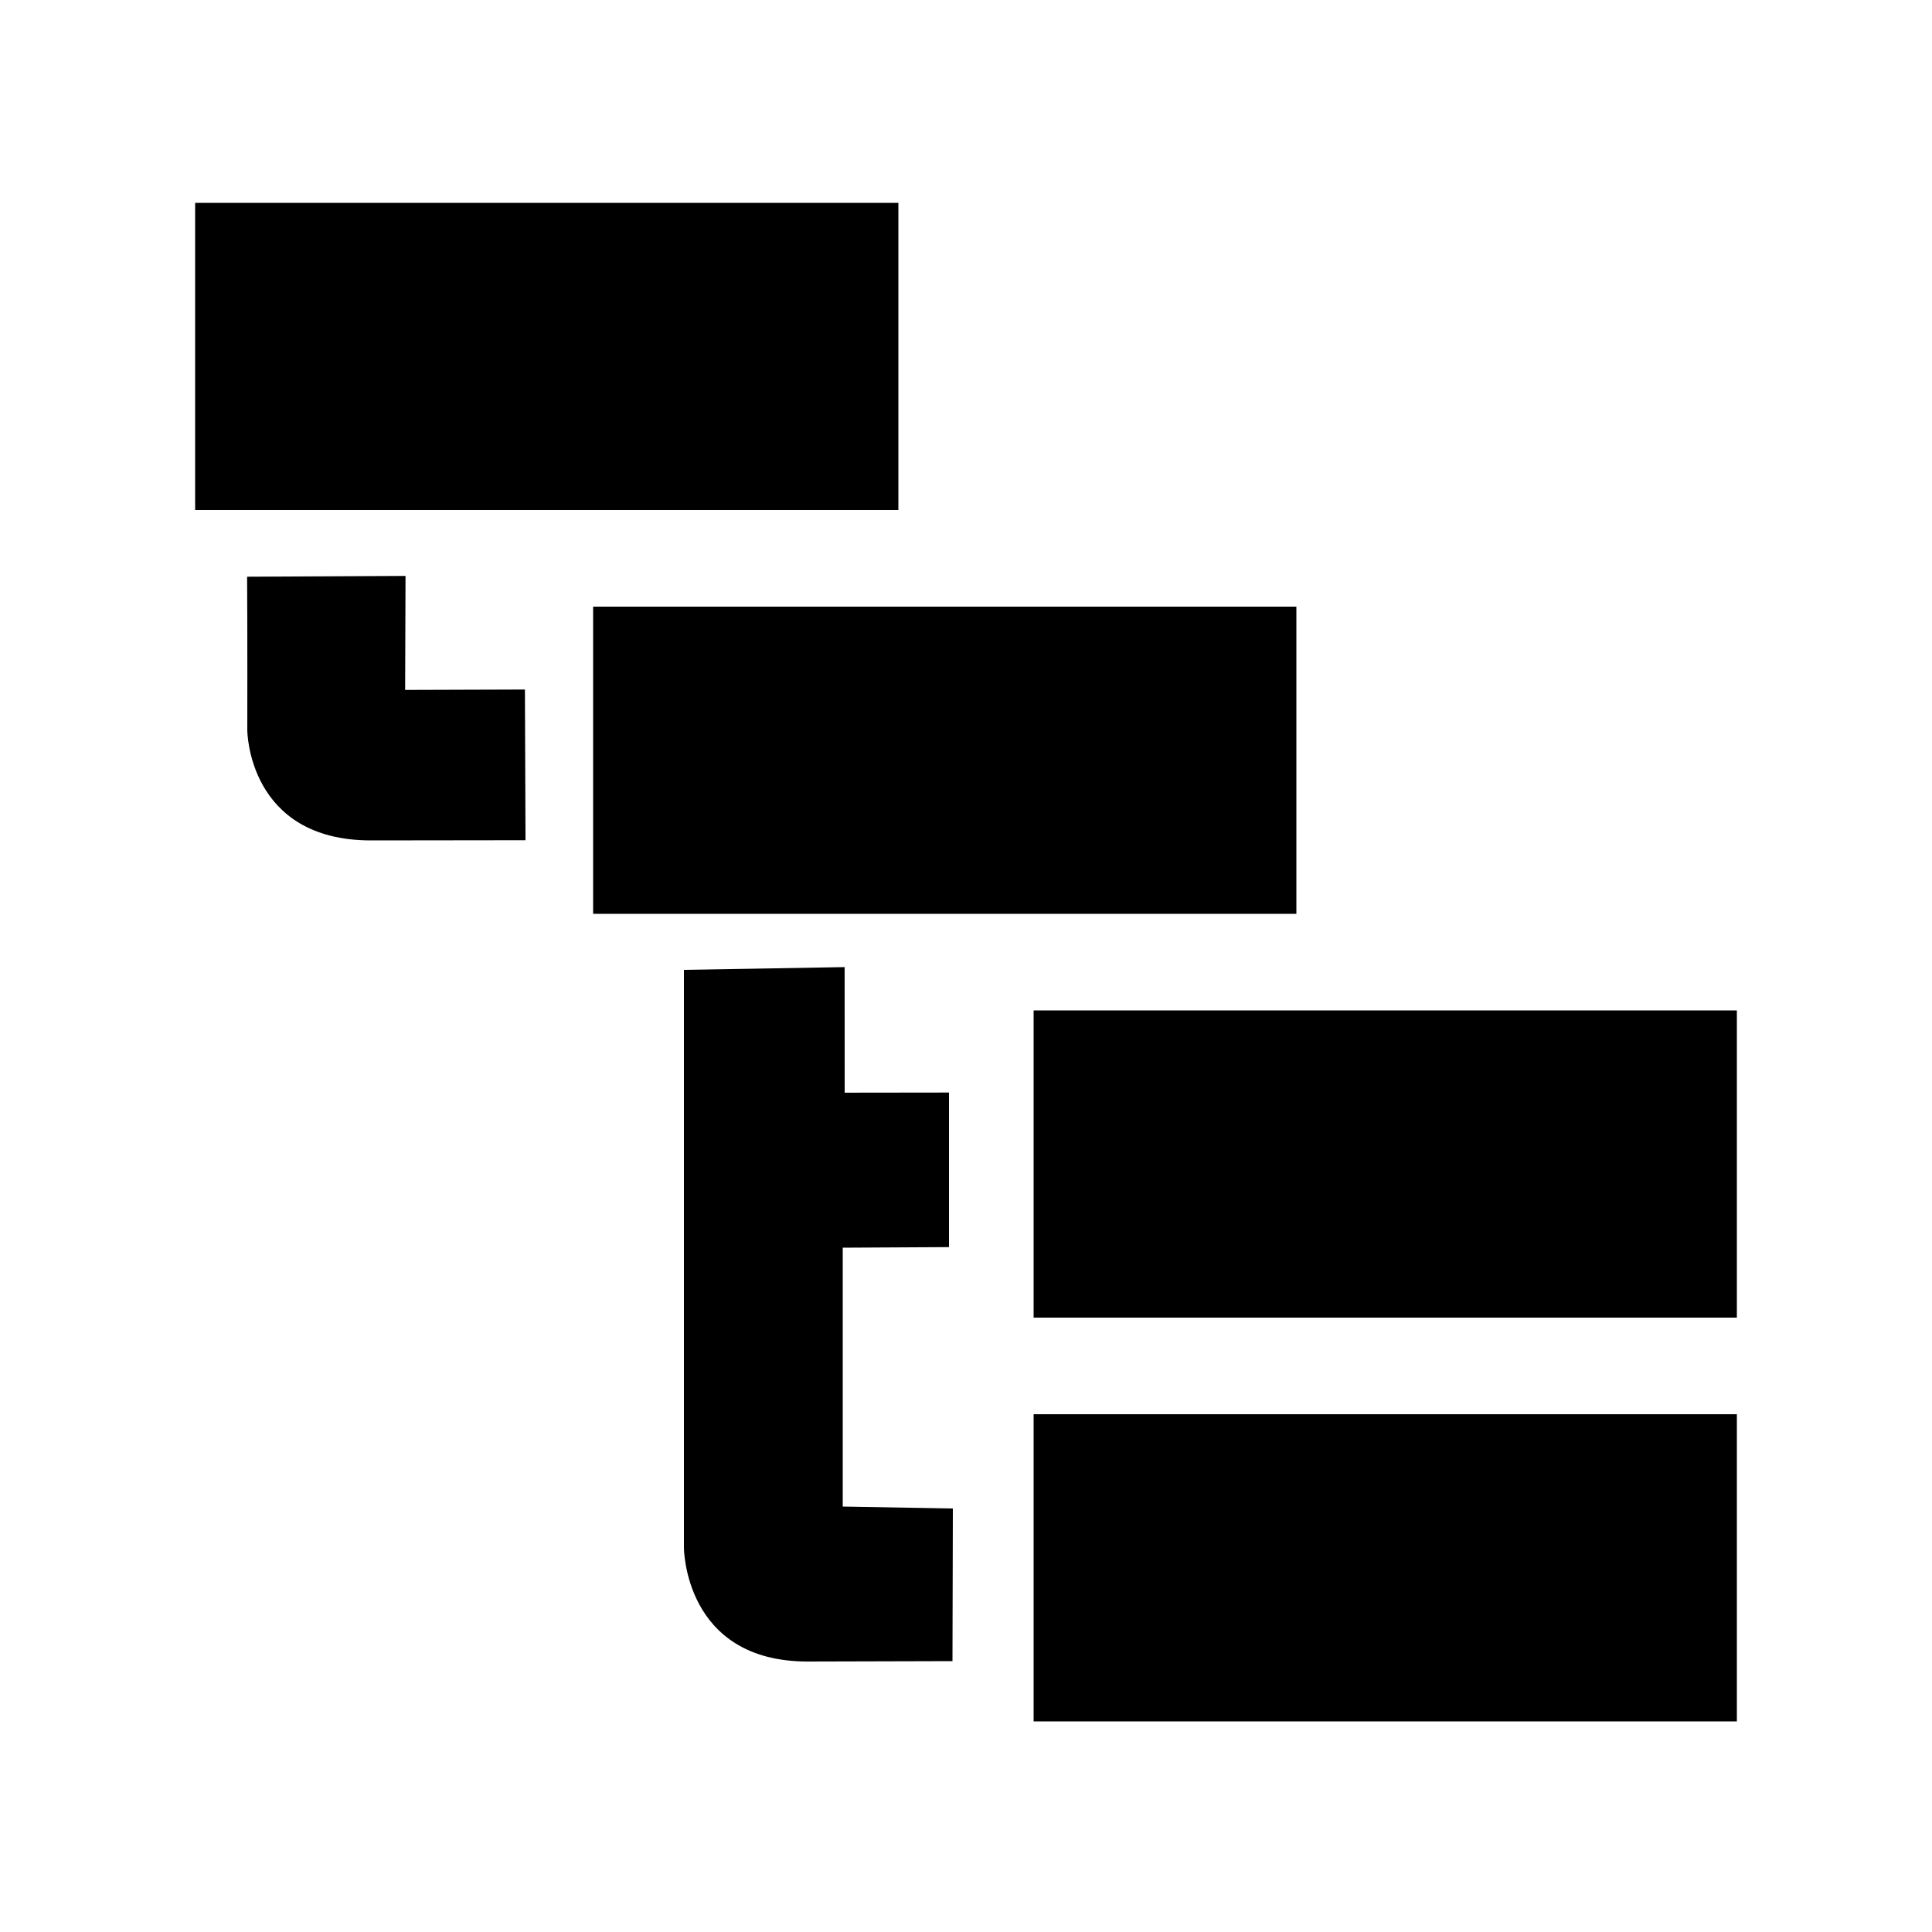
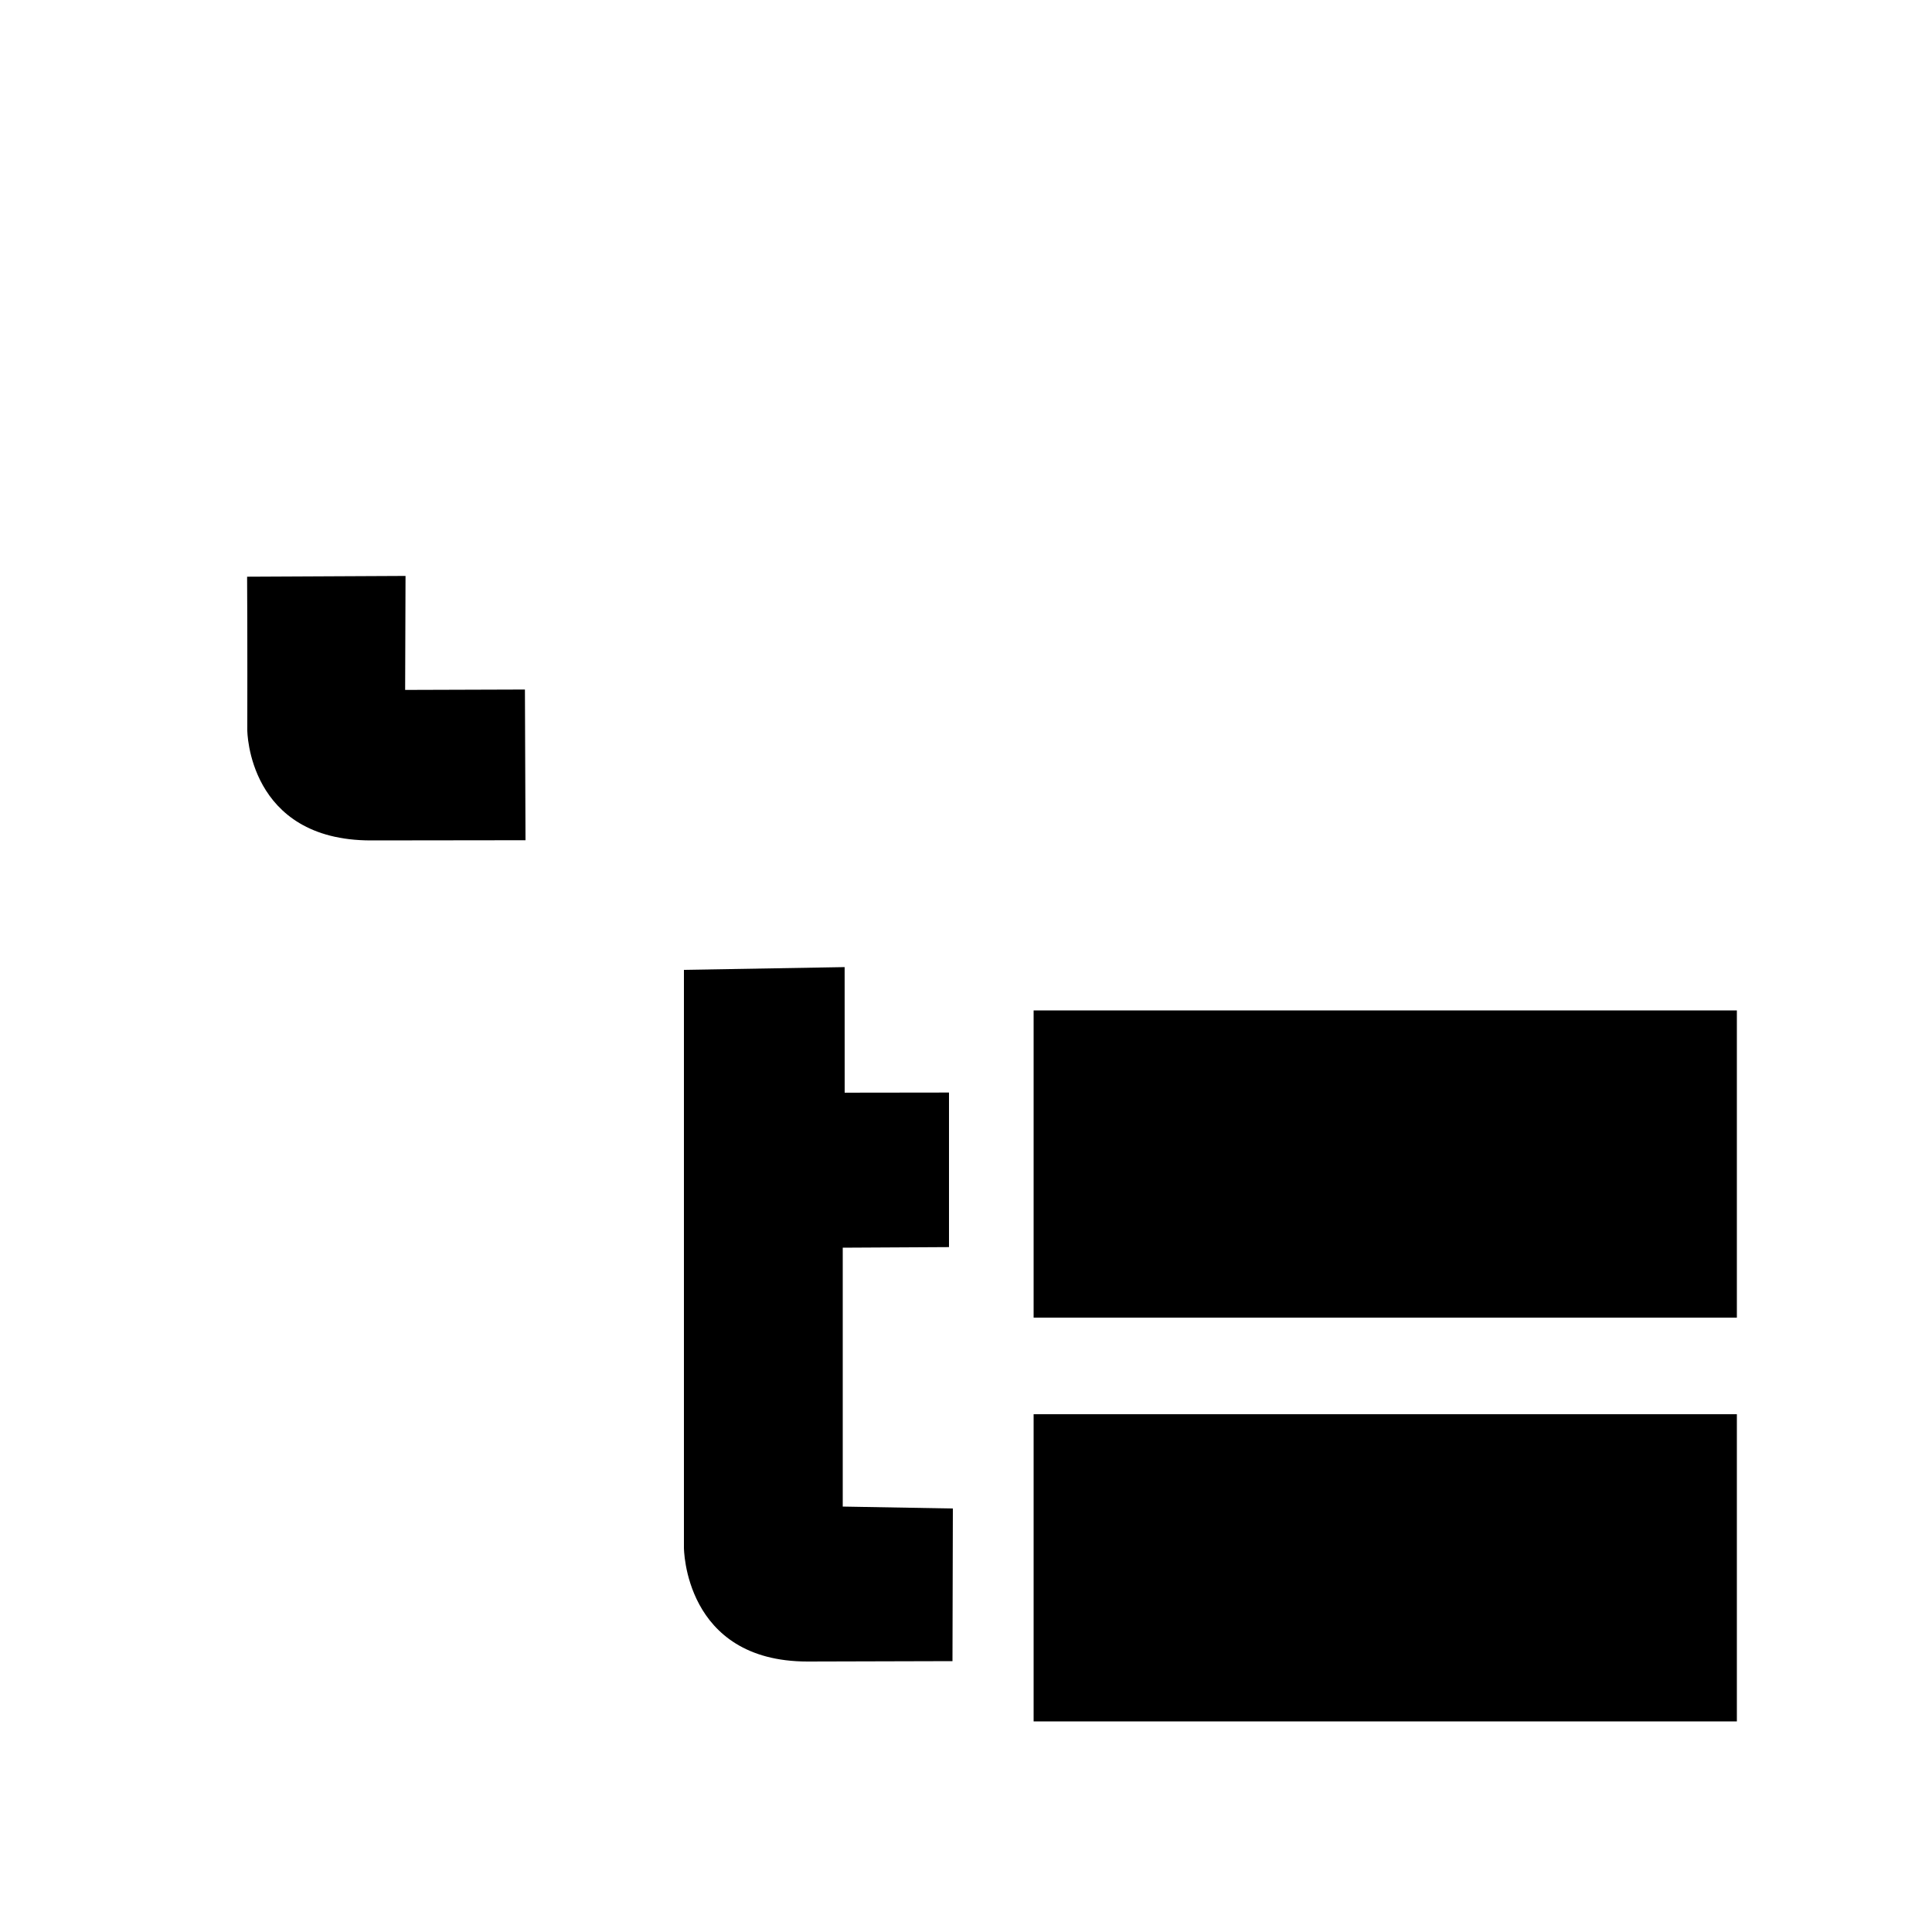
<svg xmlns="http://www.w3.org/2000/svg" width="1em" height="1em" viewBox="0 0 1000 1000">
  <path d="m128 378s.2 57 64 57l80-.1-.3-78-62 .2.2-59-82 .4c.2 27 .1 80 .1 80z" />
  <path d="m354 502v299s-.04 59 64 59l75-.2.2-79-57-1v-134l55-.3v-80l-54 .07-.02-65z" />
-   <rect x="101" y="105" width="364" height="159" />
-   <rect x="307" y="314" width="364" height="159" />
  <rect x="535" y="523" width="364" height="159" />
  <rect x="535" y="732" width="364" height="159" />
</svg>